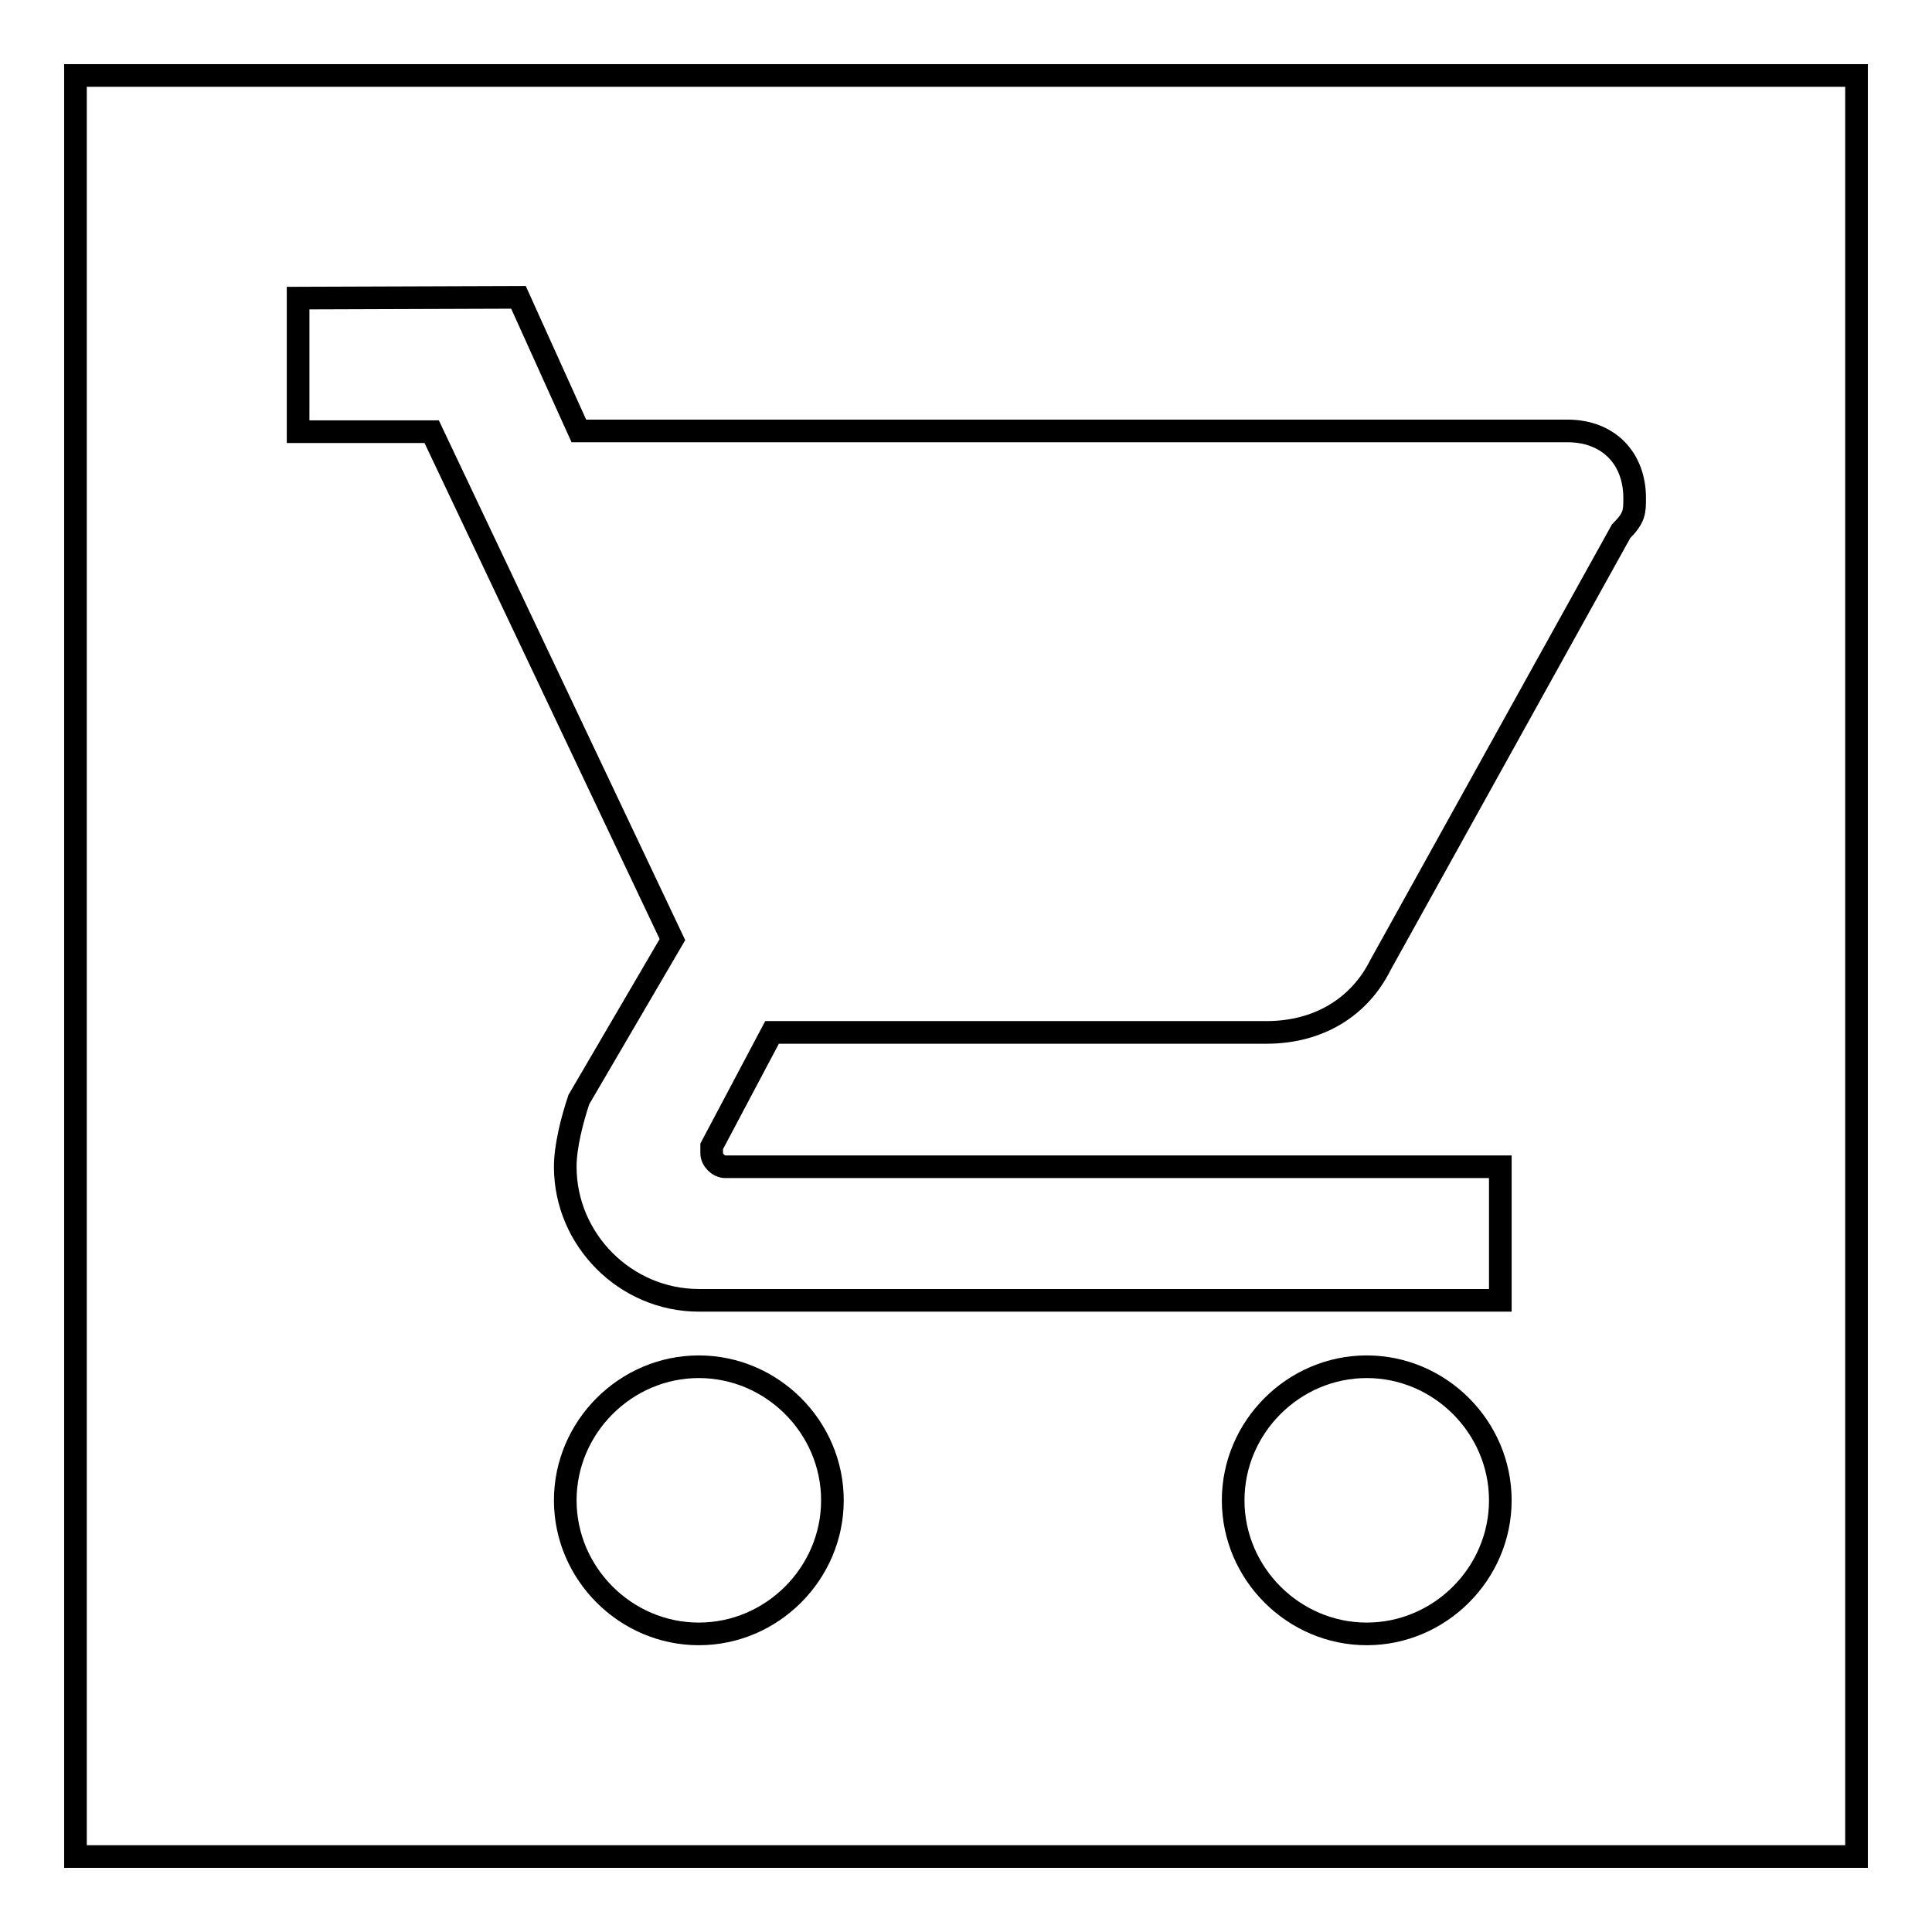
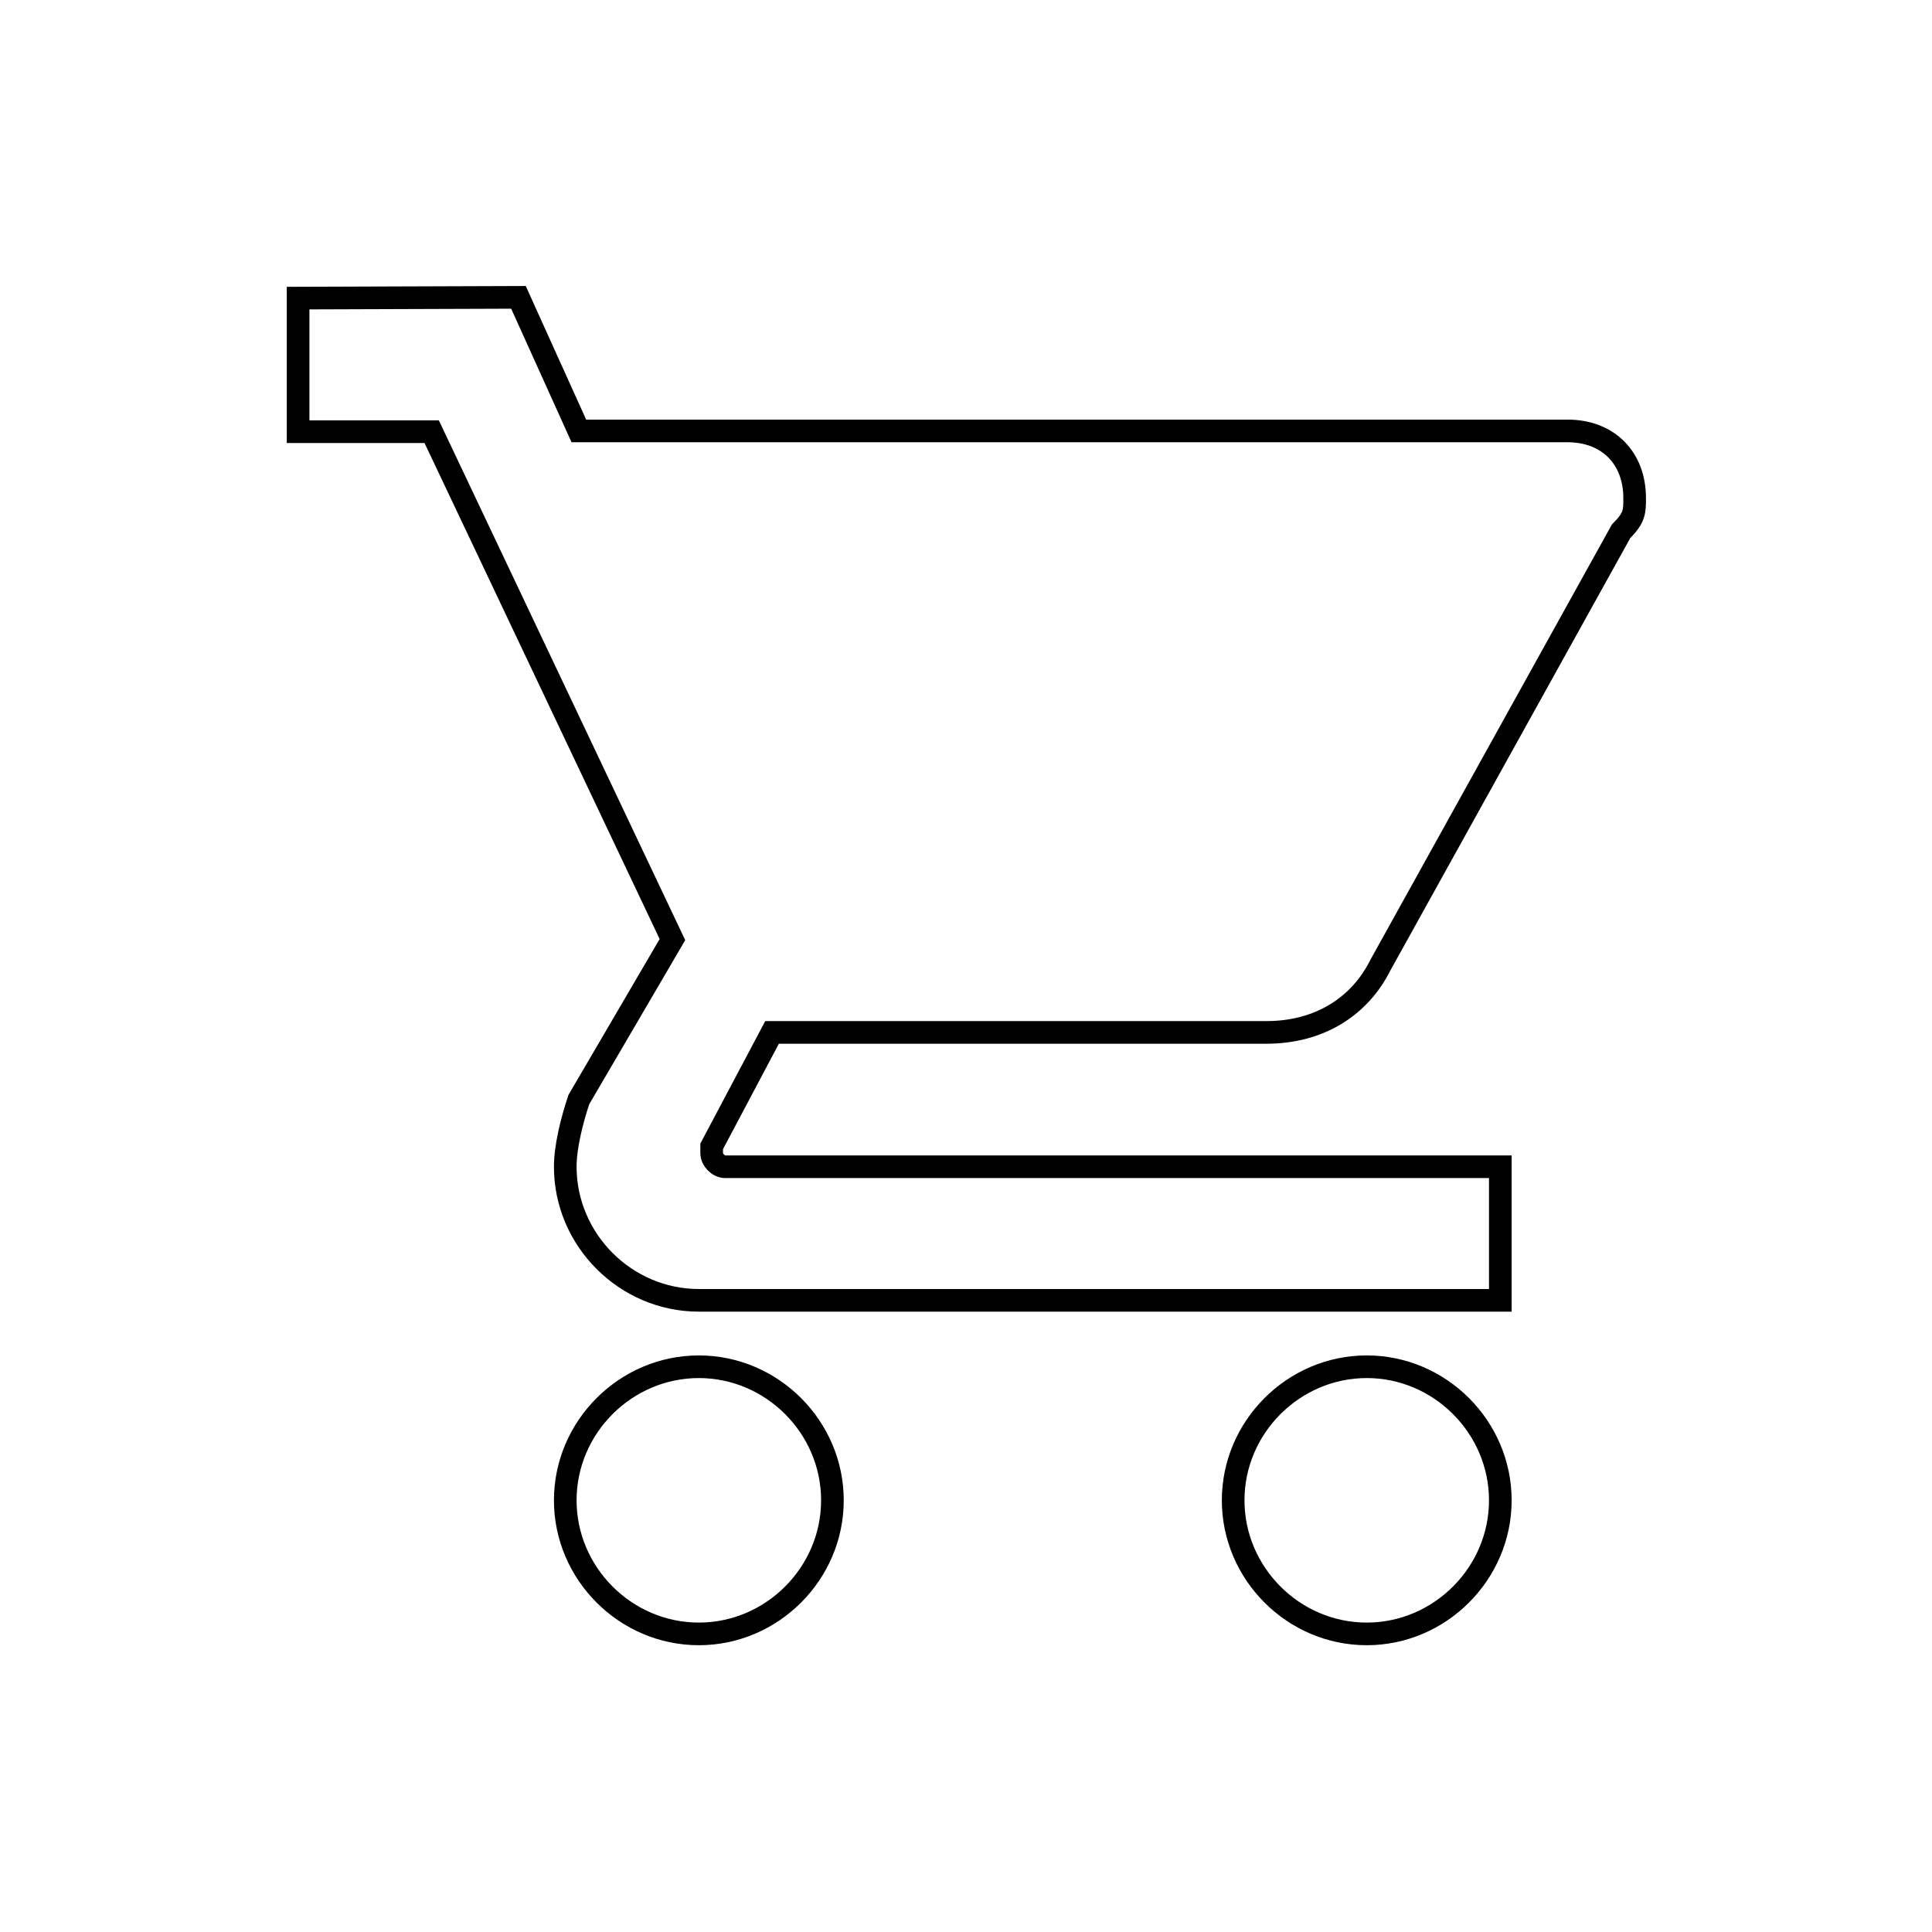
<svg xmlns="http://www.w3.org/2000/svg" version="1.1" x="0px" y="0px" viewBox="0 0 256 256" enable-background="new 0 0 256 256" xml:space="preserve">
  <g>
    <g>
-       <path stroke-width="3" fill-opacity="0" stroke="#000000" d="M10,10h236v236H10V10z" />
      <path stroke-width="3" fill-opacity="0" stroke="#000000" d="M92.6,181.1c-9.7,0-17.7,8-17.7,17.7c0,9.7,8,17.7,17.7,17.7c9.7,0,17.7-8,17.7-17.7C110.3,189.1,102.3,181.1,92.6,181.1L92.6,181.1z M39.5,39.5v17.7h17.7l31.9,67.3l-12.4,21.2c-0.9,2.7-1.8,6.2-1.8,8.9c0,9.7,8,17.7,17.7,17.7h106.2v-17.7H96.1c-0.9,0-1.8-0.9-1.8-1.8v-0.9l8-15.1h65.5c7.1,0,12.4-3.5,15.1-8.9l31.9-57.5c1.8-1.8,1.8-2.6,1.8-4.4c0-5.3-3.5-8.9-8.9-8.9h-131l-8-17.7L39.5,39.5L39.5,39.5z M181.1,181.1c-9.7,0-17.7,8-17.7,17.7c0,9.7,8,17.7,17.7,17.7c9.7,0,17.7-8,17.7-17.7C198.8,189.1,190.8,181.1,181.1,181.1L181.1,181.1z" />
    </g>
  </g>
</svg>